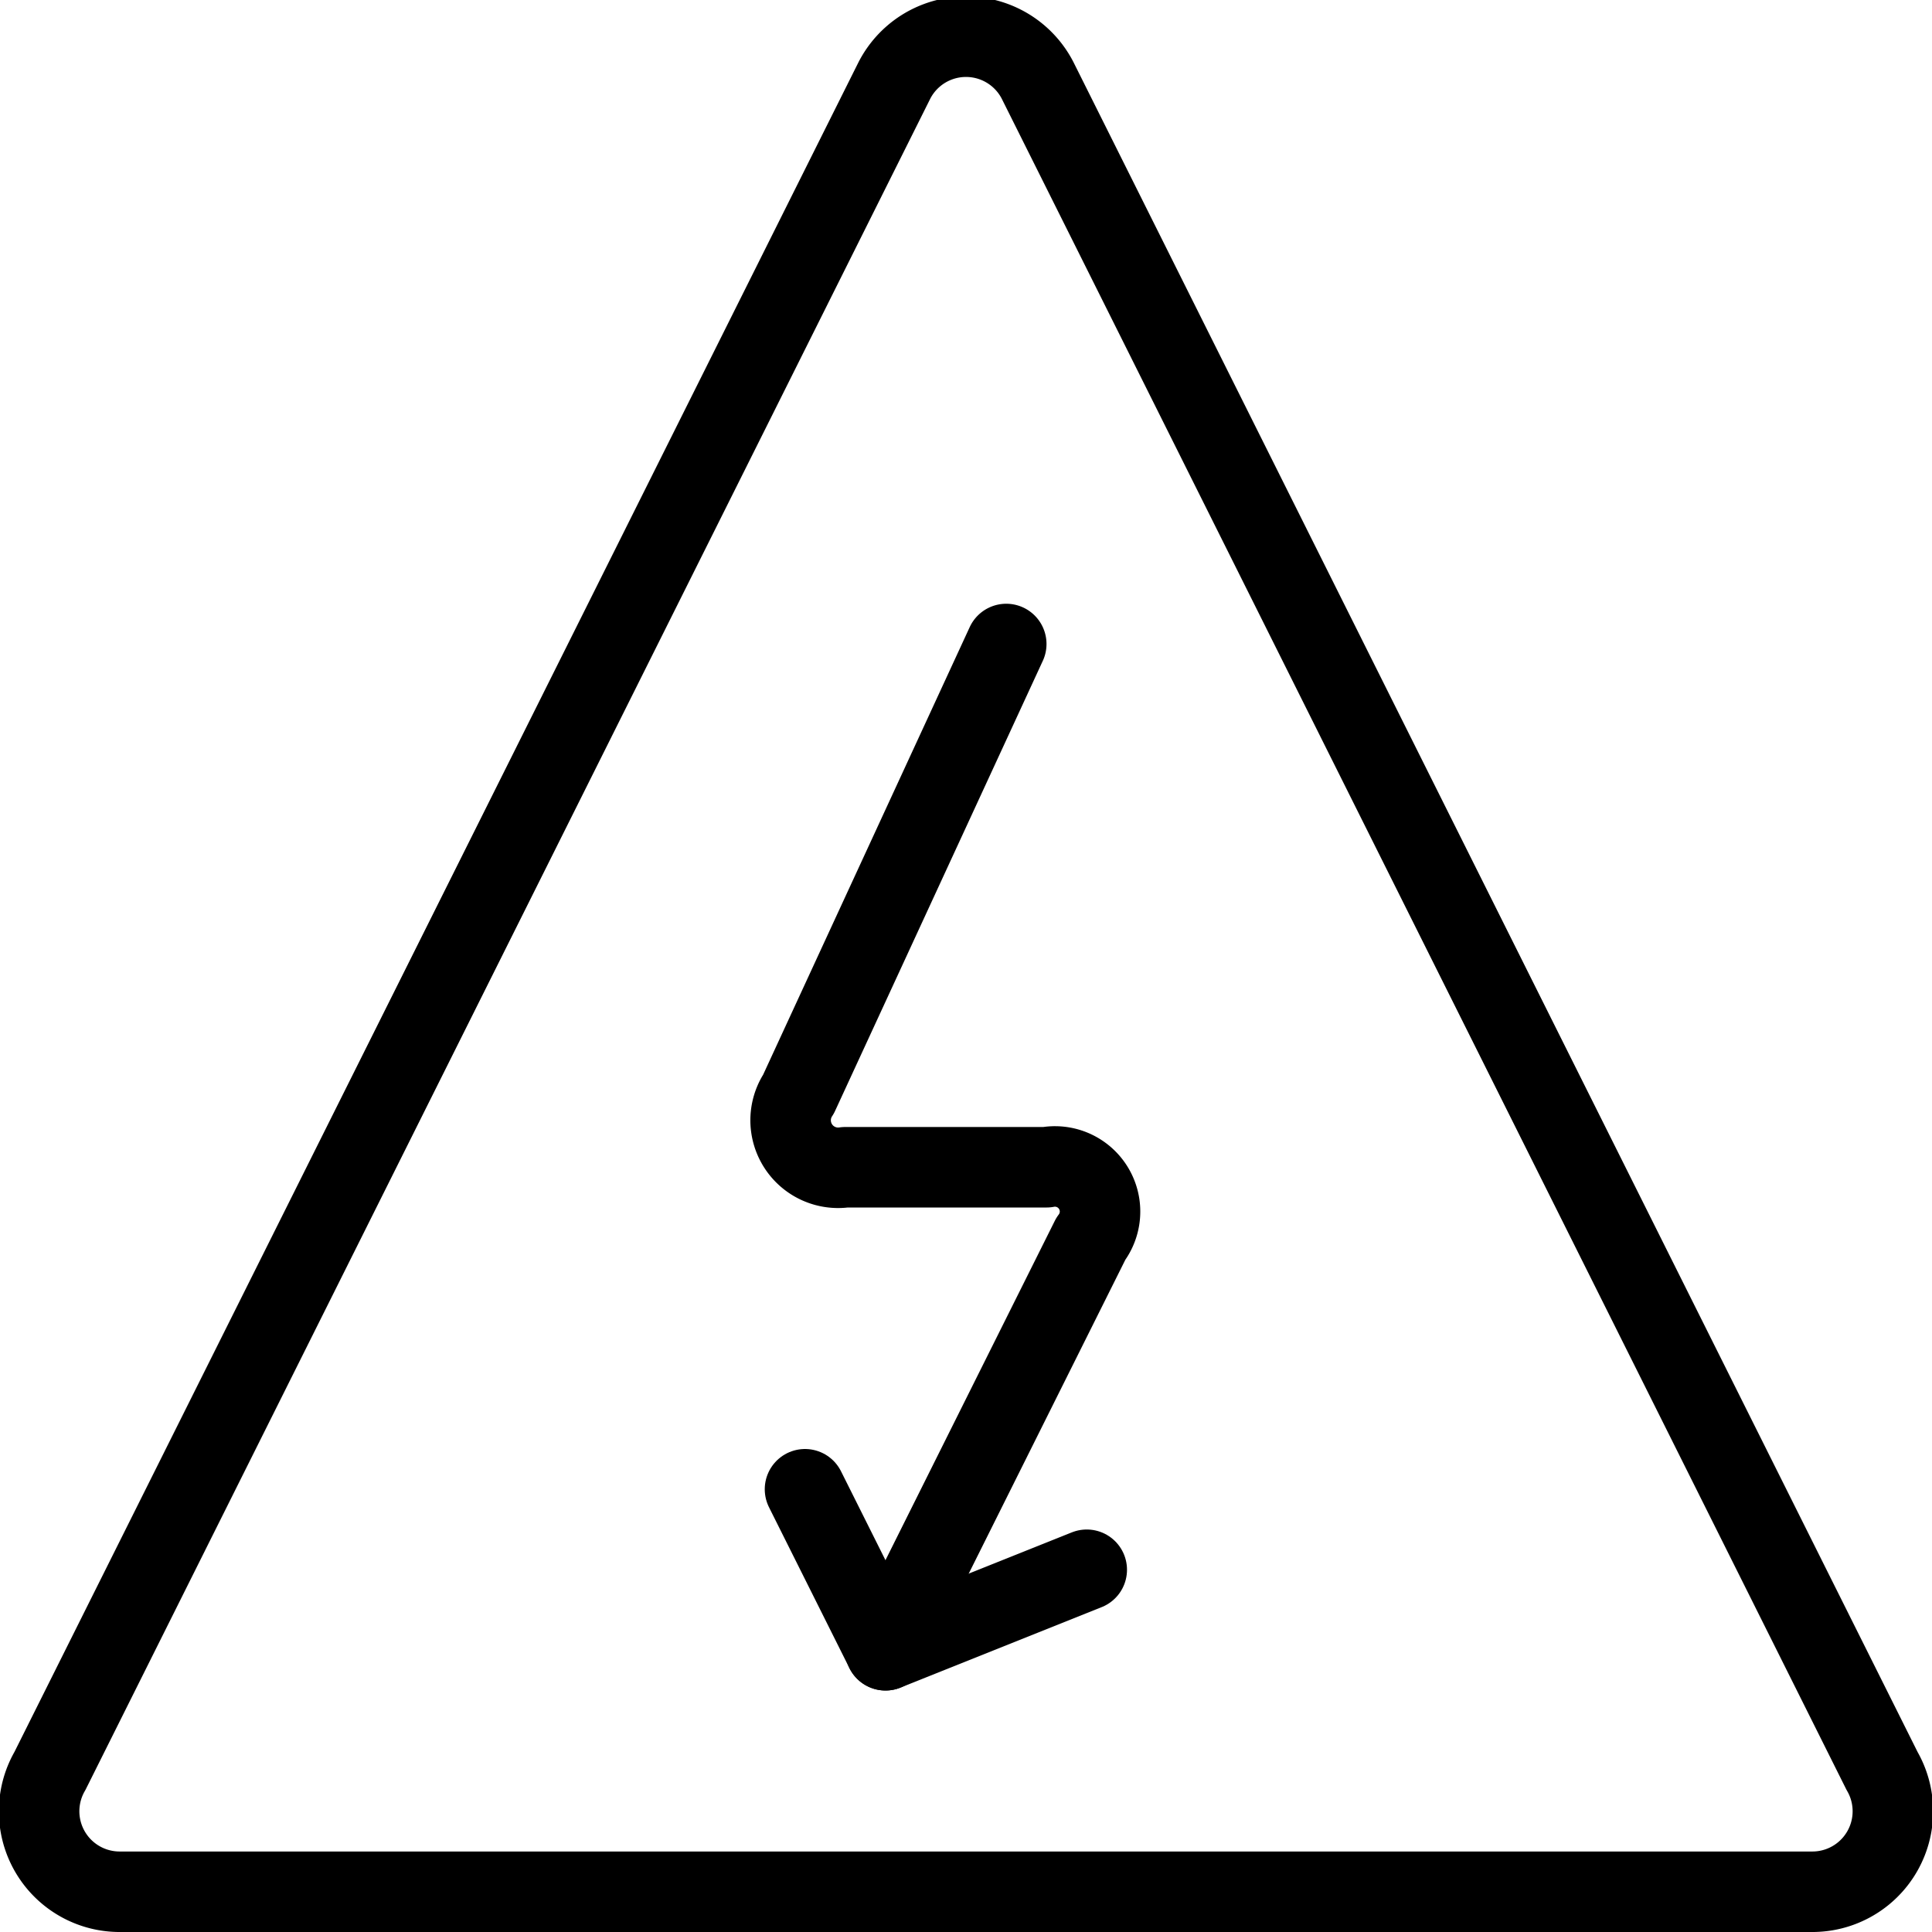
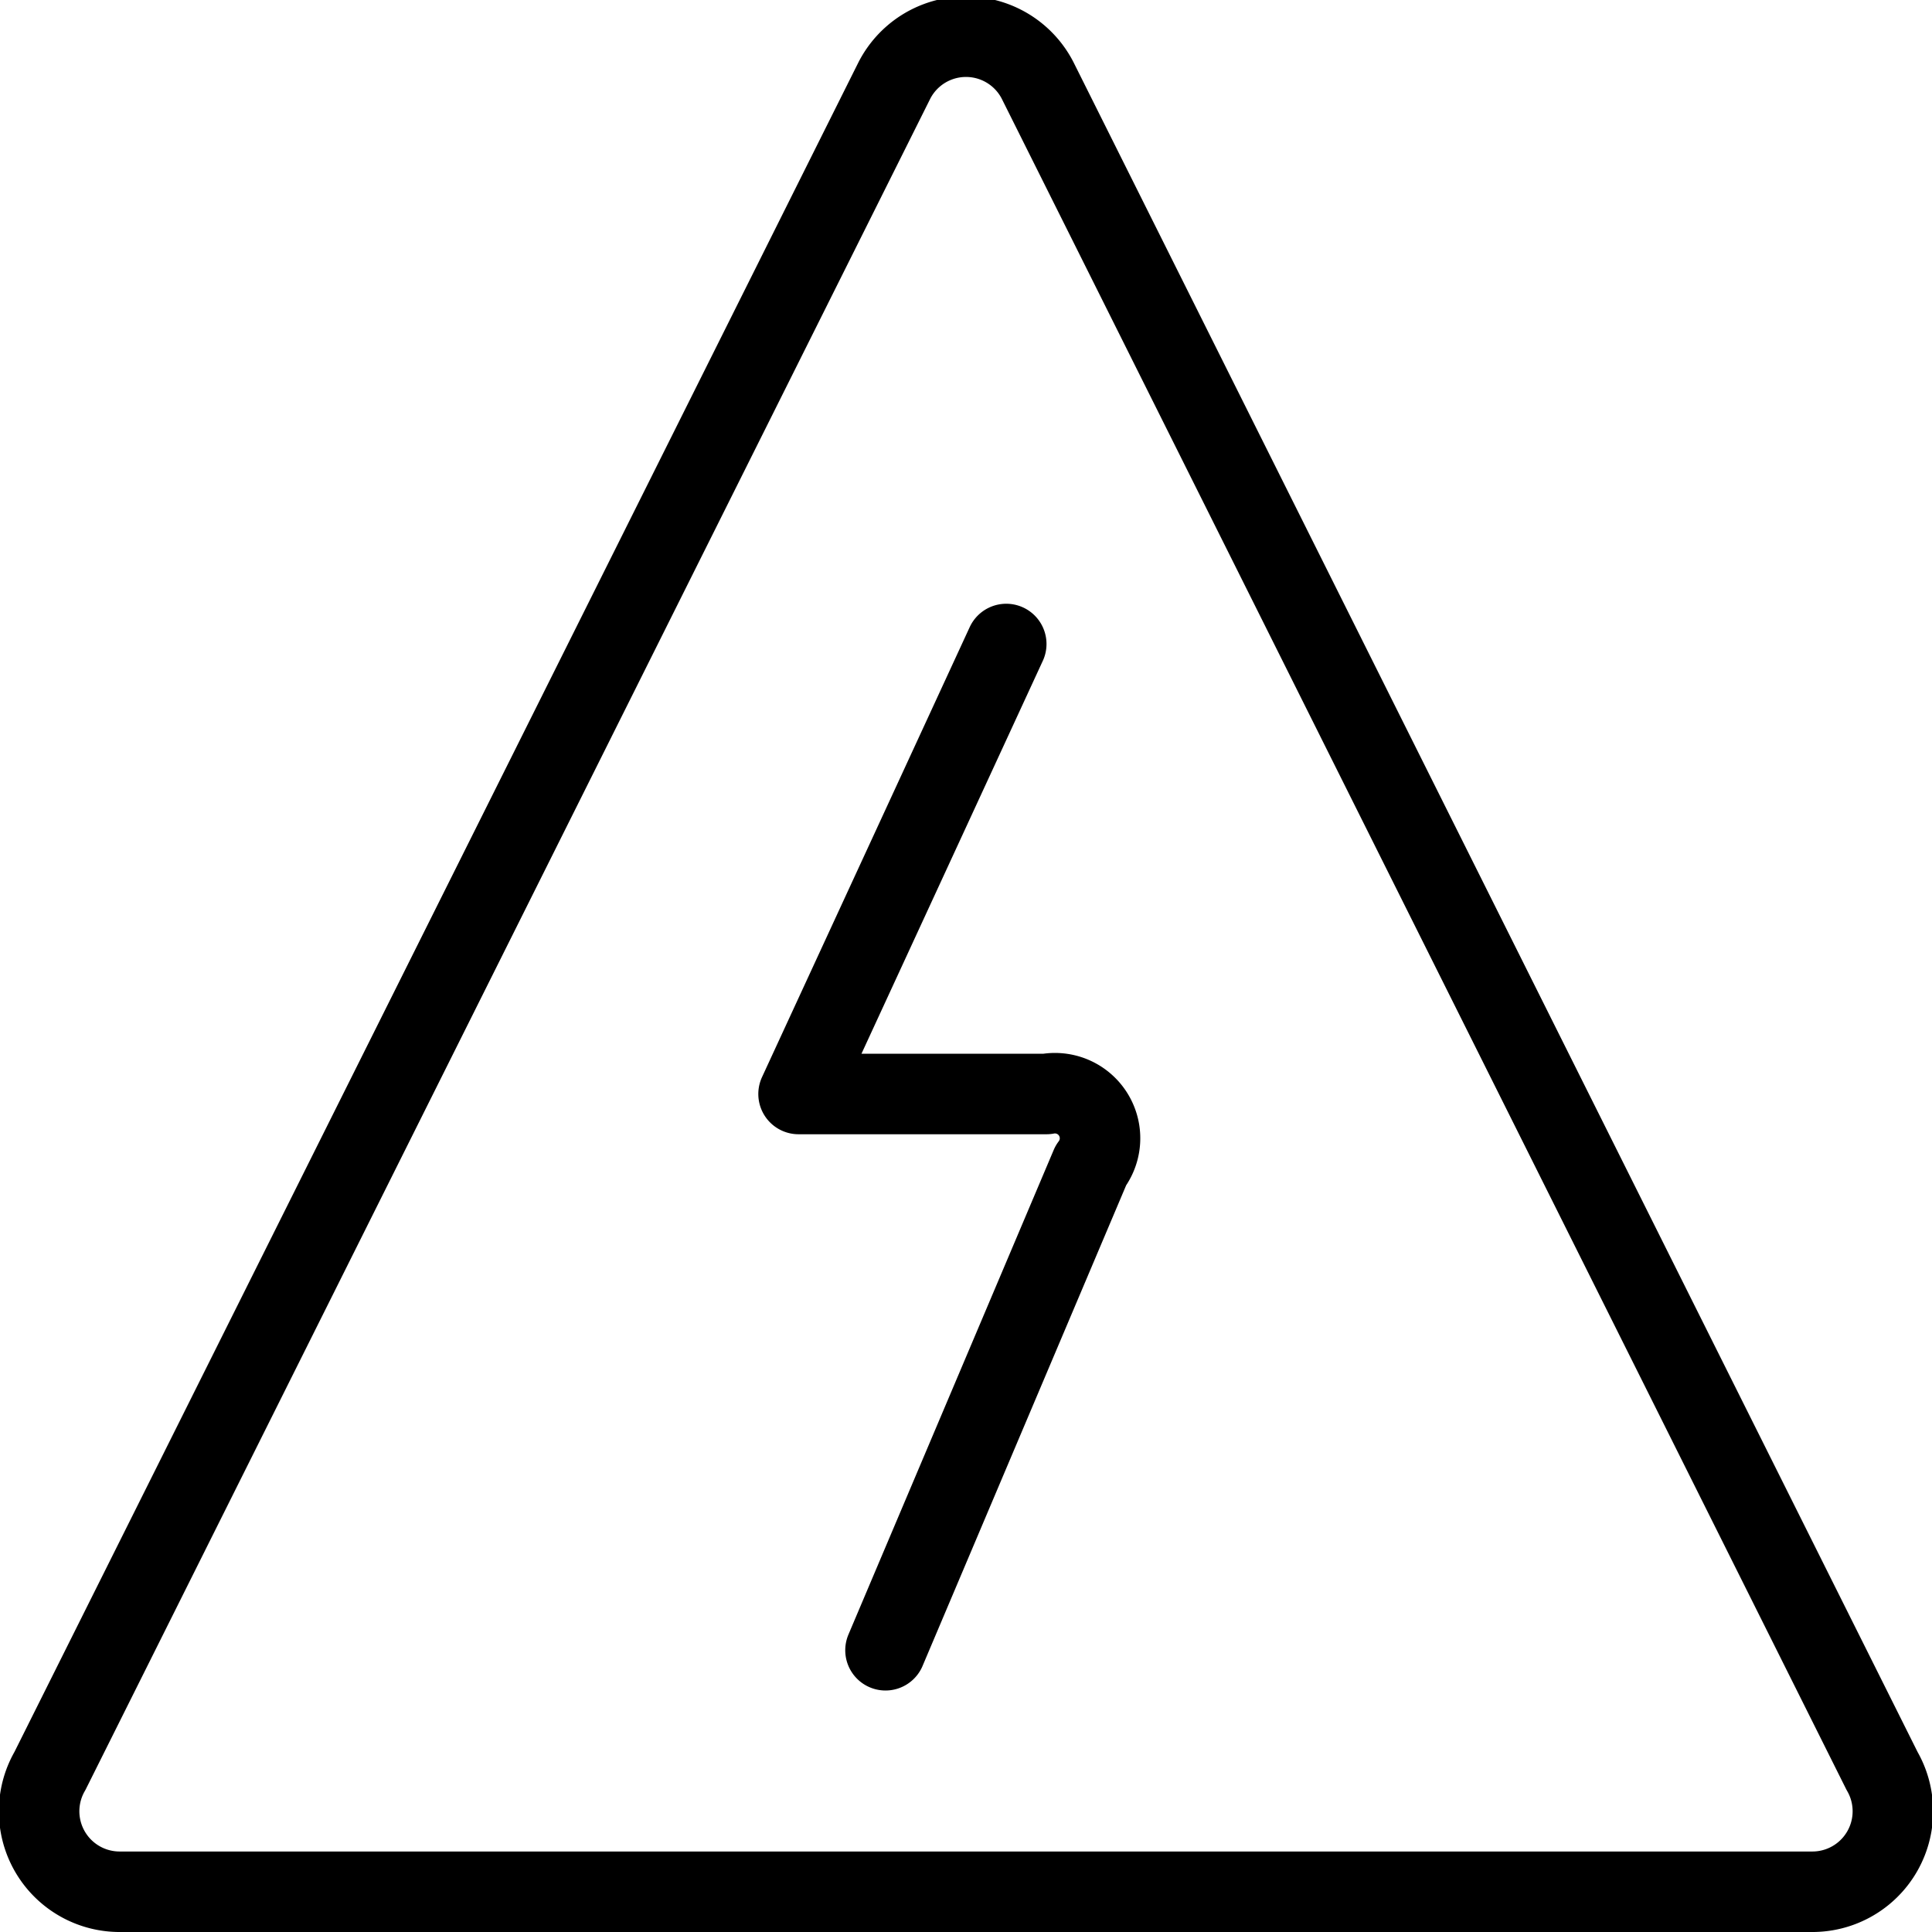
<svg xmlns="http://www.w3.org/2000/svg" viewBox="0 0 48 48">
  <g transform="matrix(2,0,0,2,0,0)">
    <g>
      <g>
-         <path d="M12.5,8,9.92,13.59a.59.59,0,0,0,.58.91H13a.56.56,0,0,1,.55.89L11,20.5" style="fill: none;stroke: #000000;stroke-linecap: round;stroke-linejoin: round" />
-         <polyline points="10 18.5 11 20.5 13.5 19.5" style="fill: none;stroke: #000000;stroke-linecap: round;stroke-linejoin: round" />
+         <path d="M12.5,8,9.92,13.59H13a.56.56,0,0,1,.55.89L11,20.5" style="fill: none;stroke: #000000;stroke-linecap: round;stroke-linejoin: round" />
      </g>
      <path d="M1.5,23.5h21A1,1,0,0,0,23.38,22L12.89,1a1,1,0,0,0-1.78,0L.62,22A1,1,0,0,0,1.5,23.5Z" style="fill: none;stroke: #000000;stroke-linecap: round;stroke-linejoin: round" />
    </g>
  </g>
</svg>